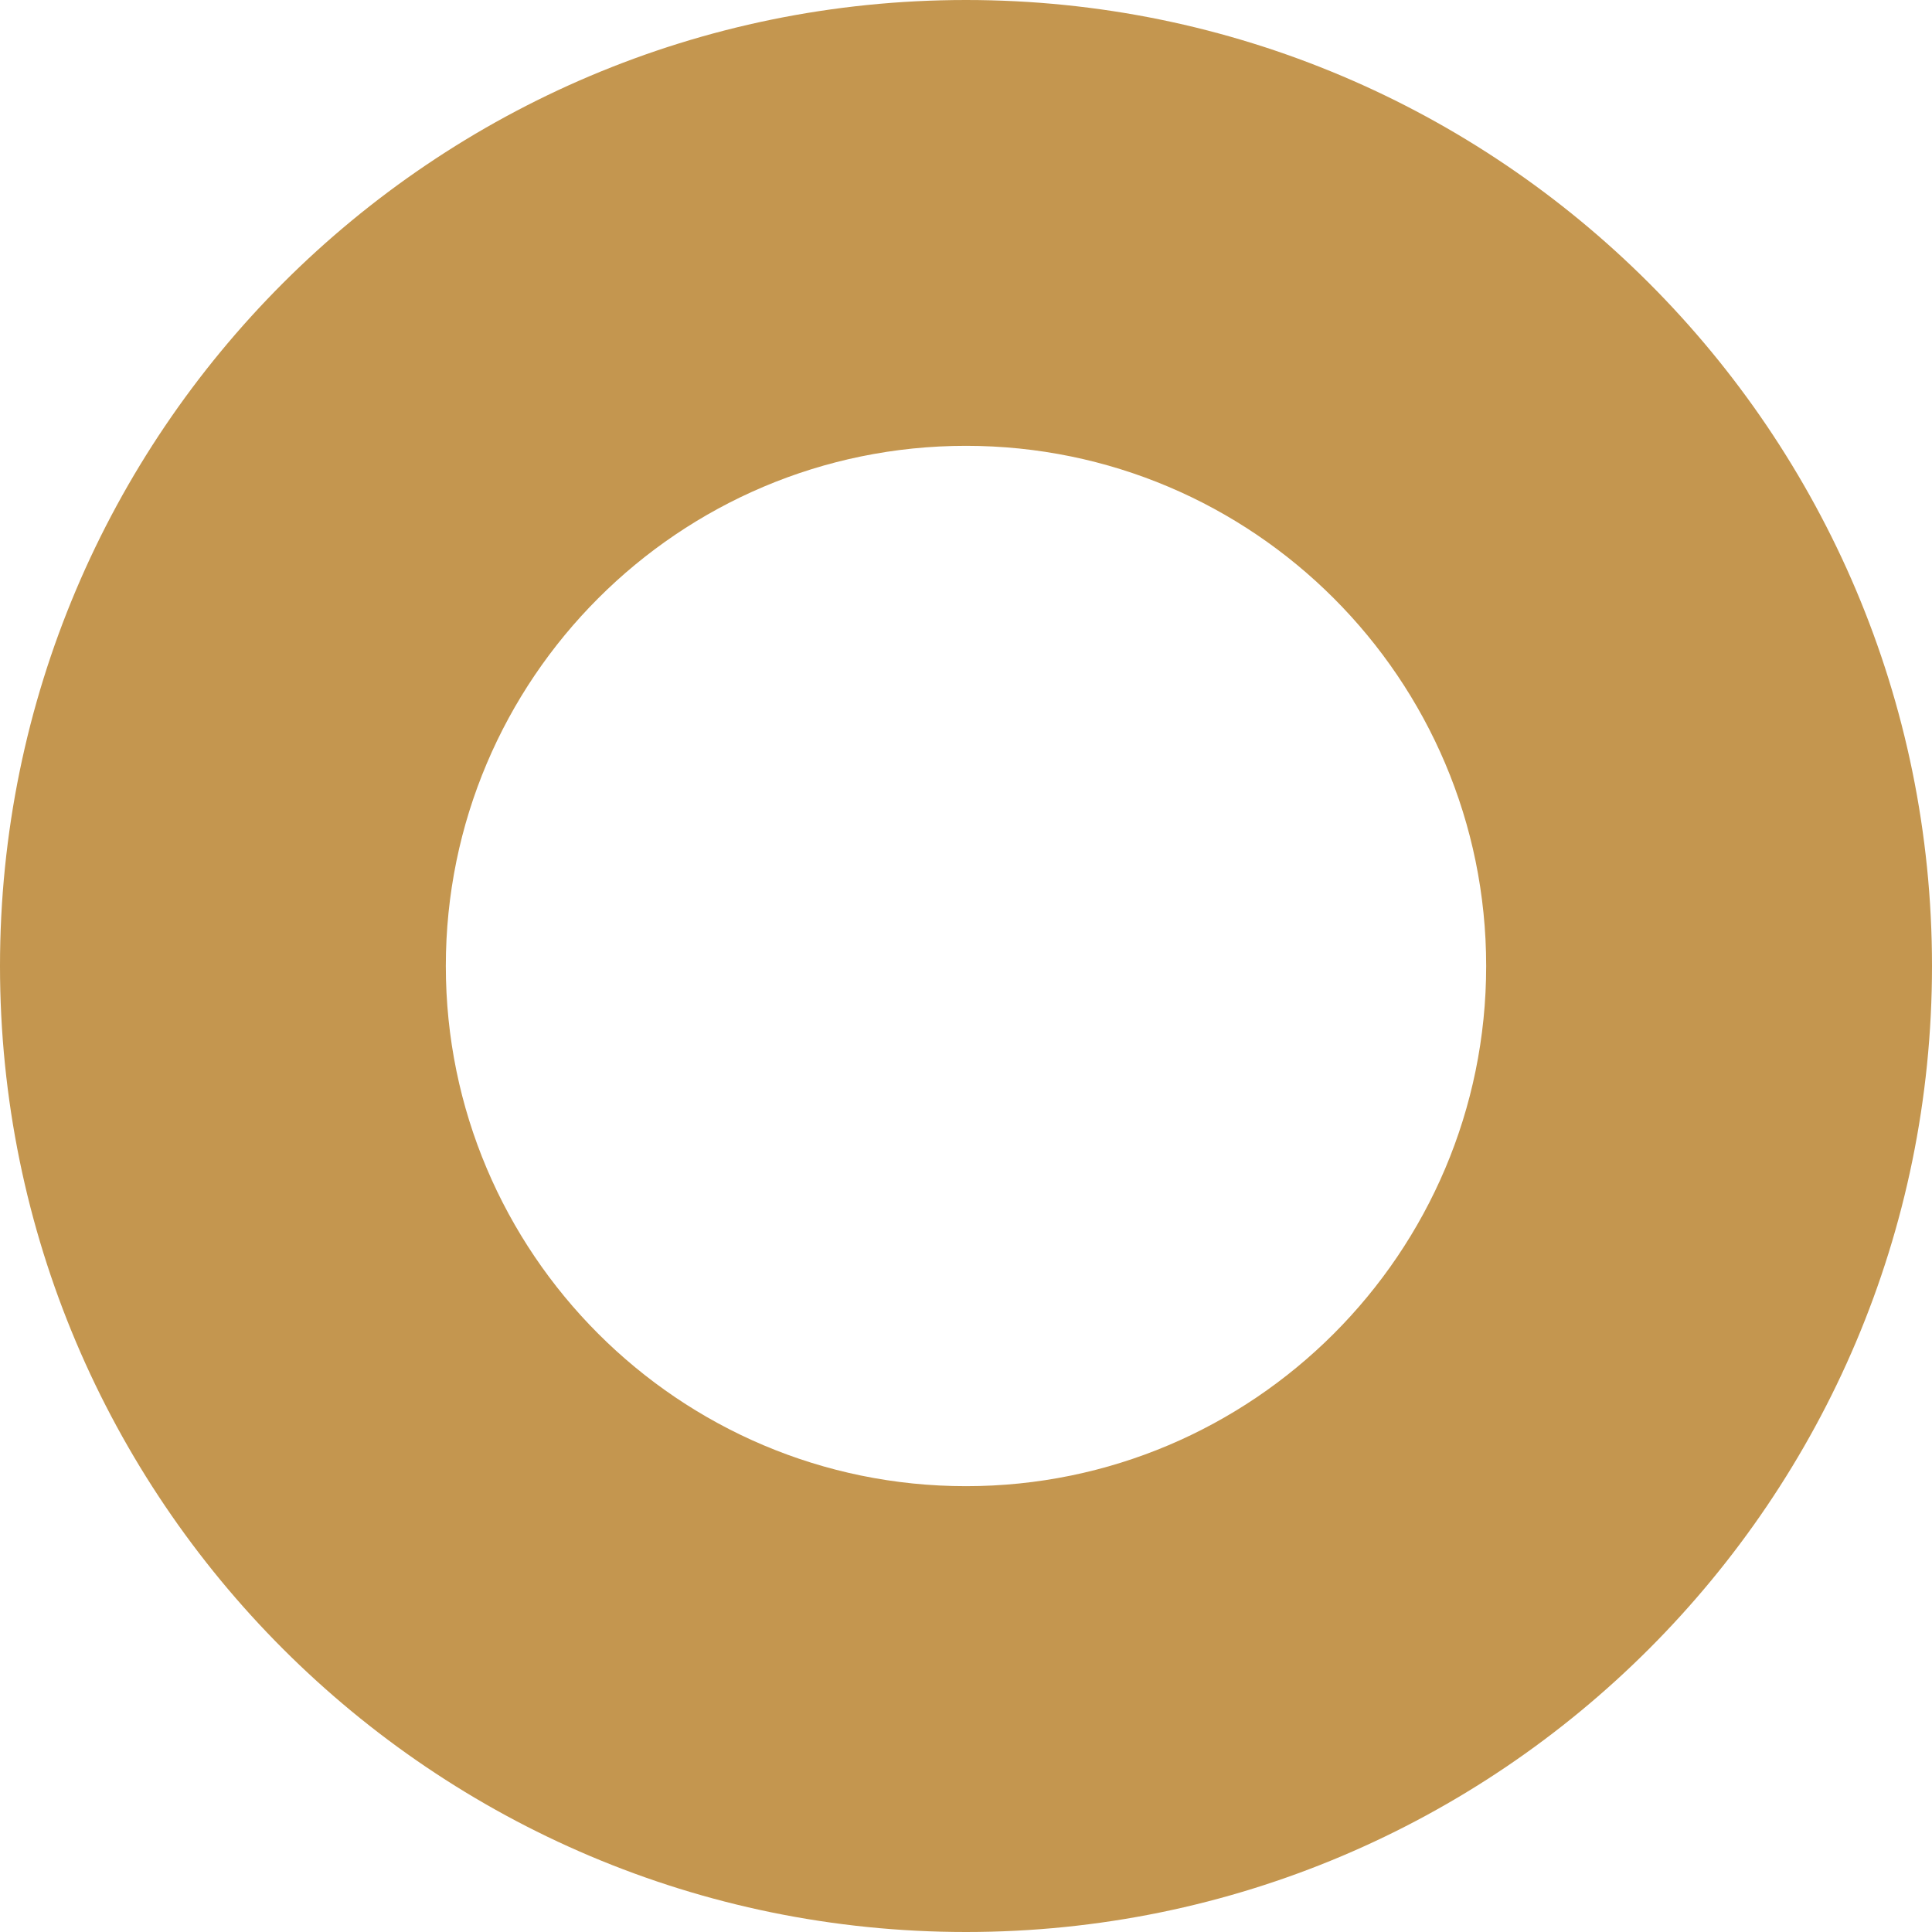
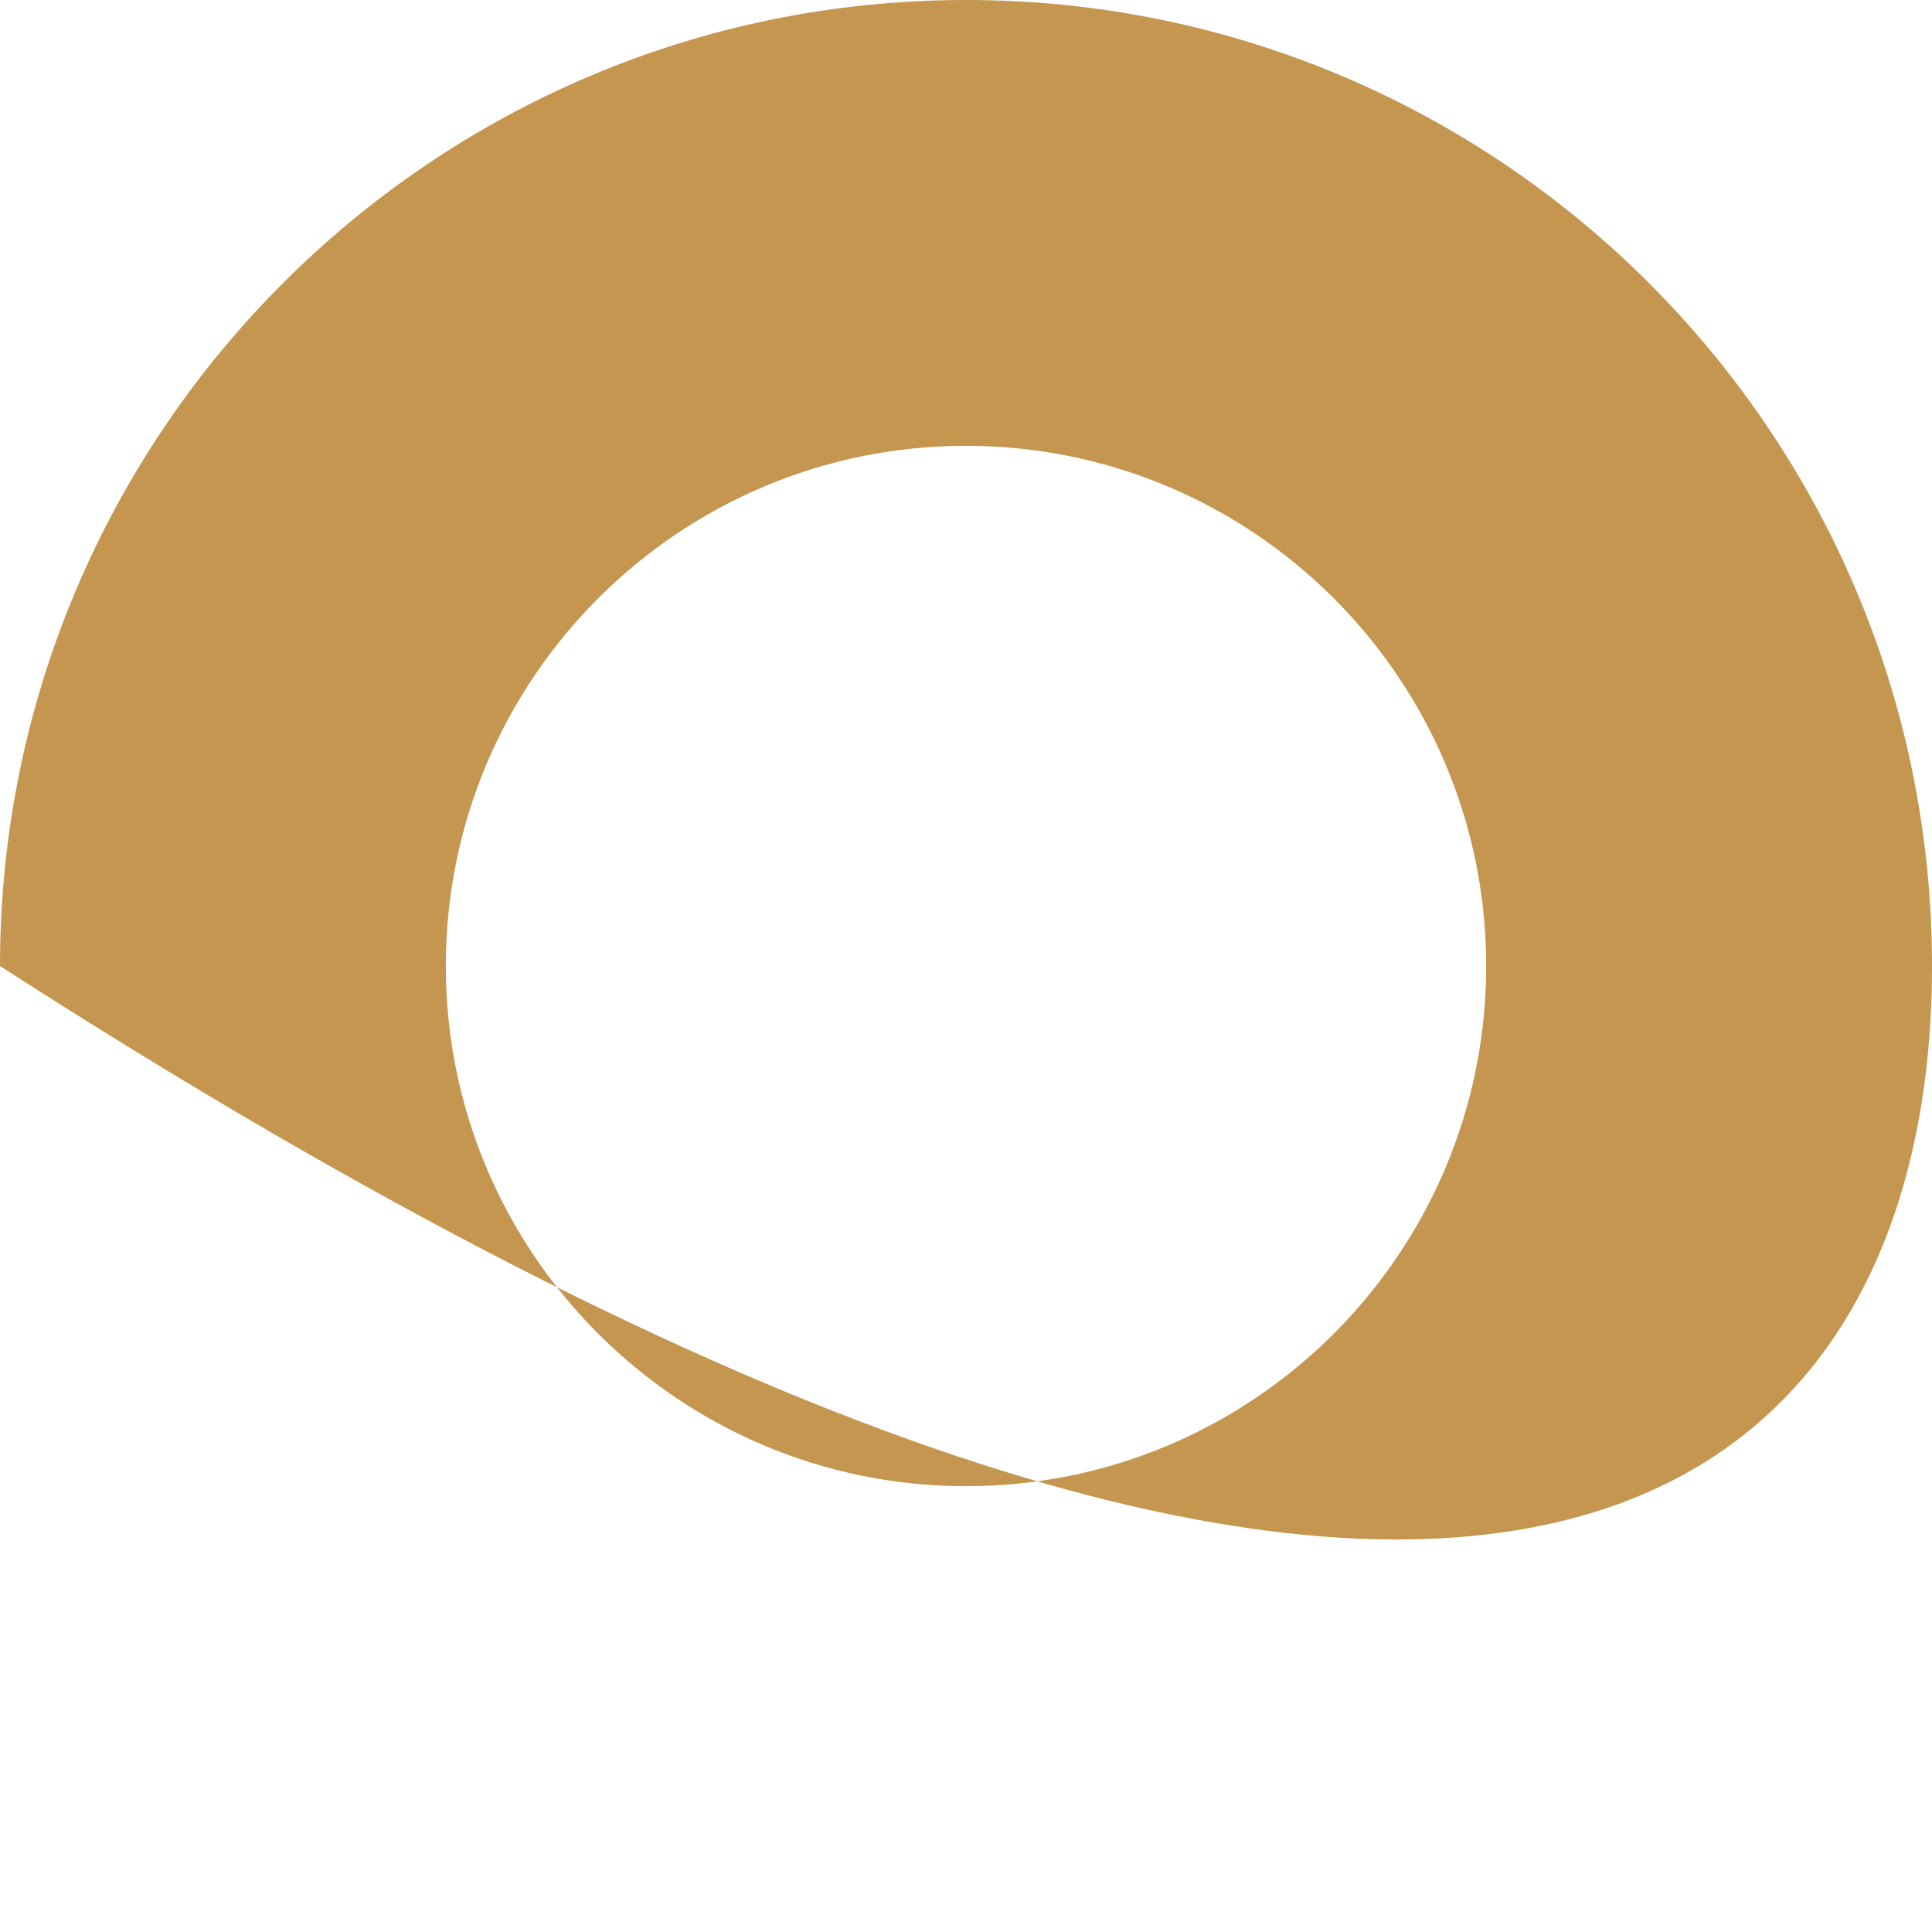
<svg xmlns="http://www.w3.org/2000/svg" width="25" height="25" viewBox="0 0 25 25" fill="none">
-   <path fill-rule="evenodd" clip-rule="evenodd" d="M12.5 0C5.6 0 0 5.6 0 12.5C0 19.4 5.6 25 12.5 25C19.4 25 25 19.4 25 12.5C25 5.6 19.4 0 12.5 0ZM12.5 5.769C16.215 5.769 19.231 8.785 19.231 12.5C19.231 16.215 16.215 19.231 12.5 19.231C8.785 19.231 5.769 16.215 5.769 12.5C5.769 8.785 8.785 5.769 12.5 5.769Z" fill="#C4964F" />
+   <path fill-rule="evenodd" clip-rule="evenodd" d="M12.5 0C5.6 0 0 5.6 0 12.5C19.4 25 25 19.4 25 12.5C25 5.6 19.4 0 12.5 0ZM12.5 5.769C16.215 5.769 19.231 8.785 19.231 12.5C19.231 16.215 16.215 19.231 12.5 19.231C8.785 19.231 5.769 16.215 5.769 12.5C5.769 8.785 8.785 5.769 12.5 5.769Z" fill="#C4964F" />
</svg>